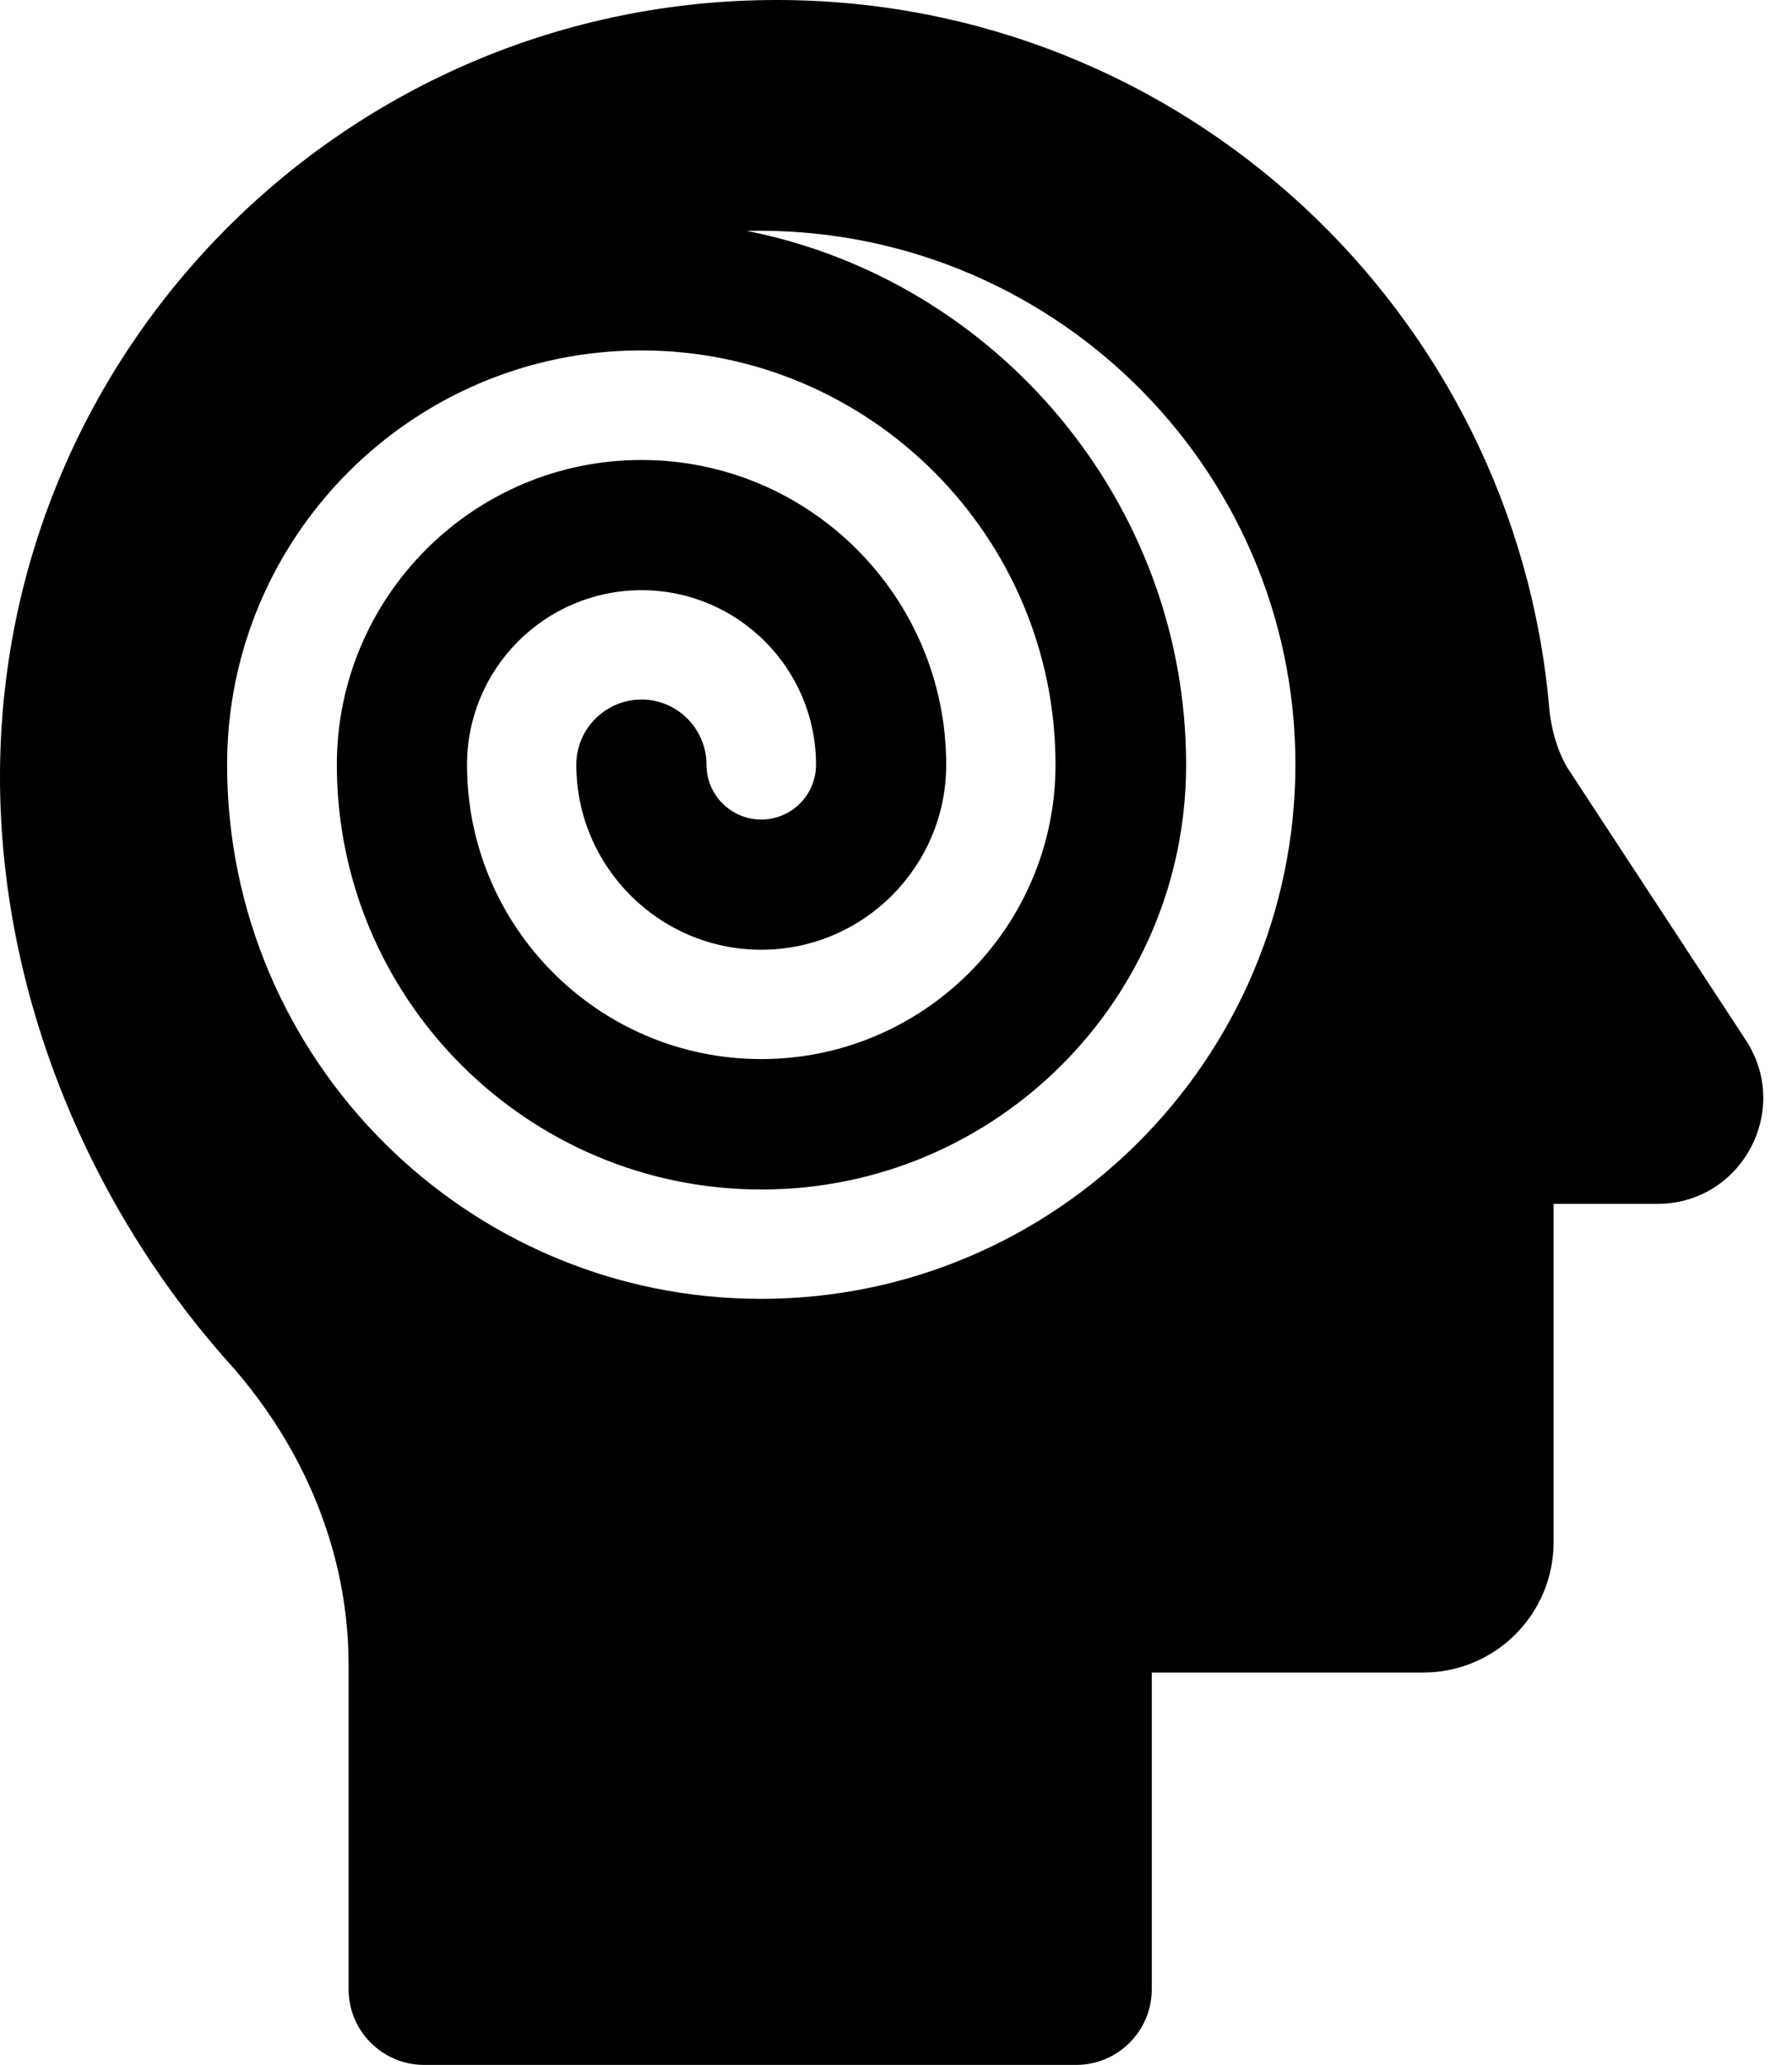
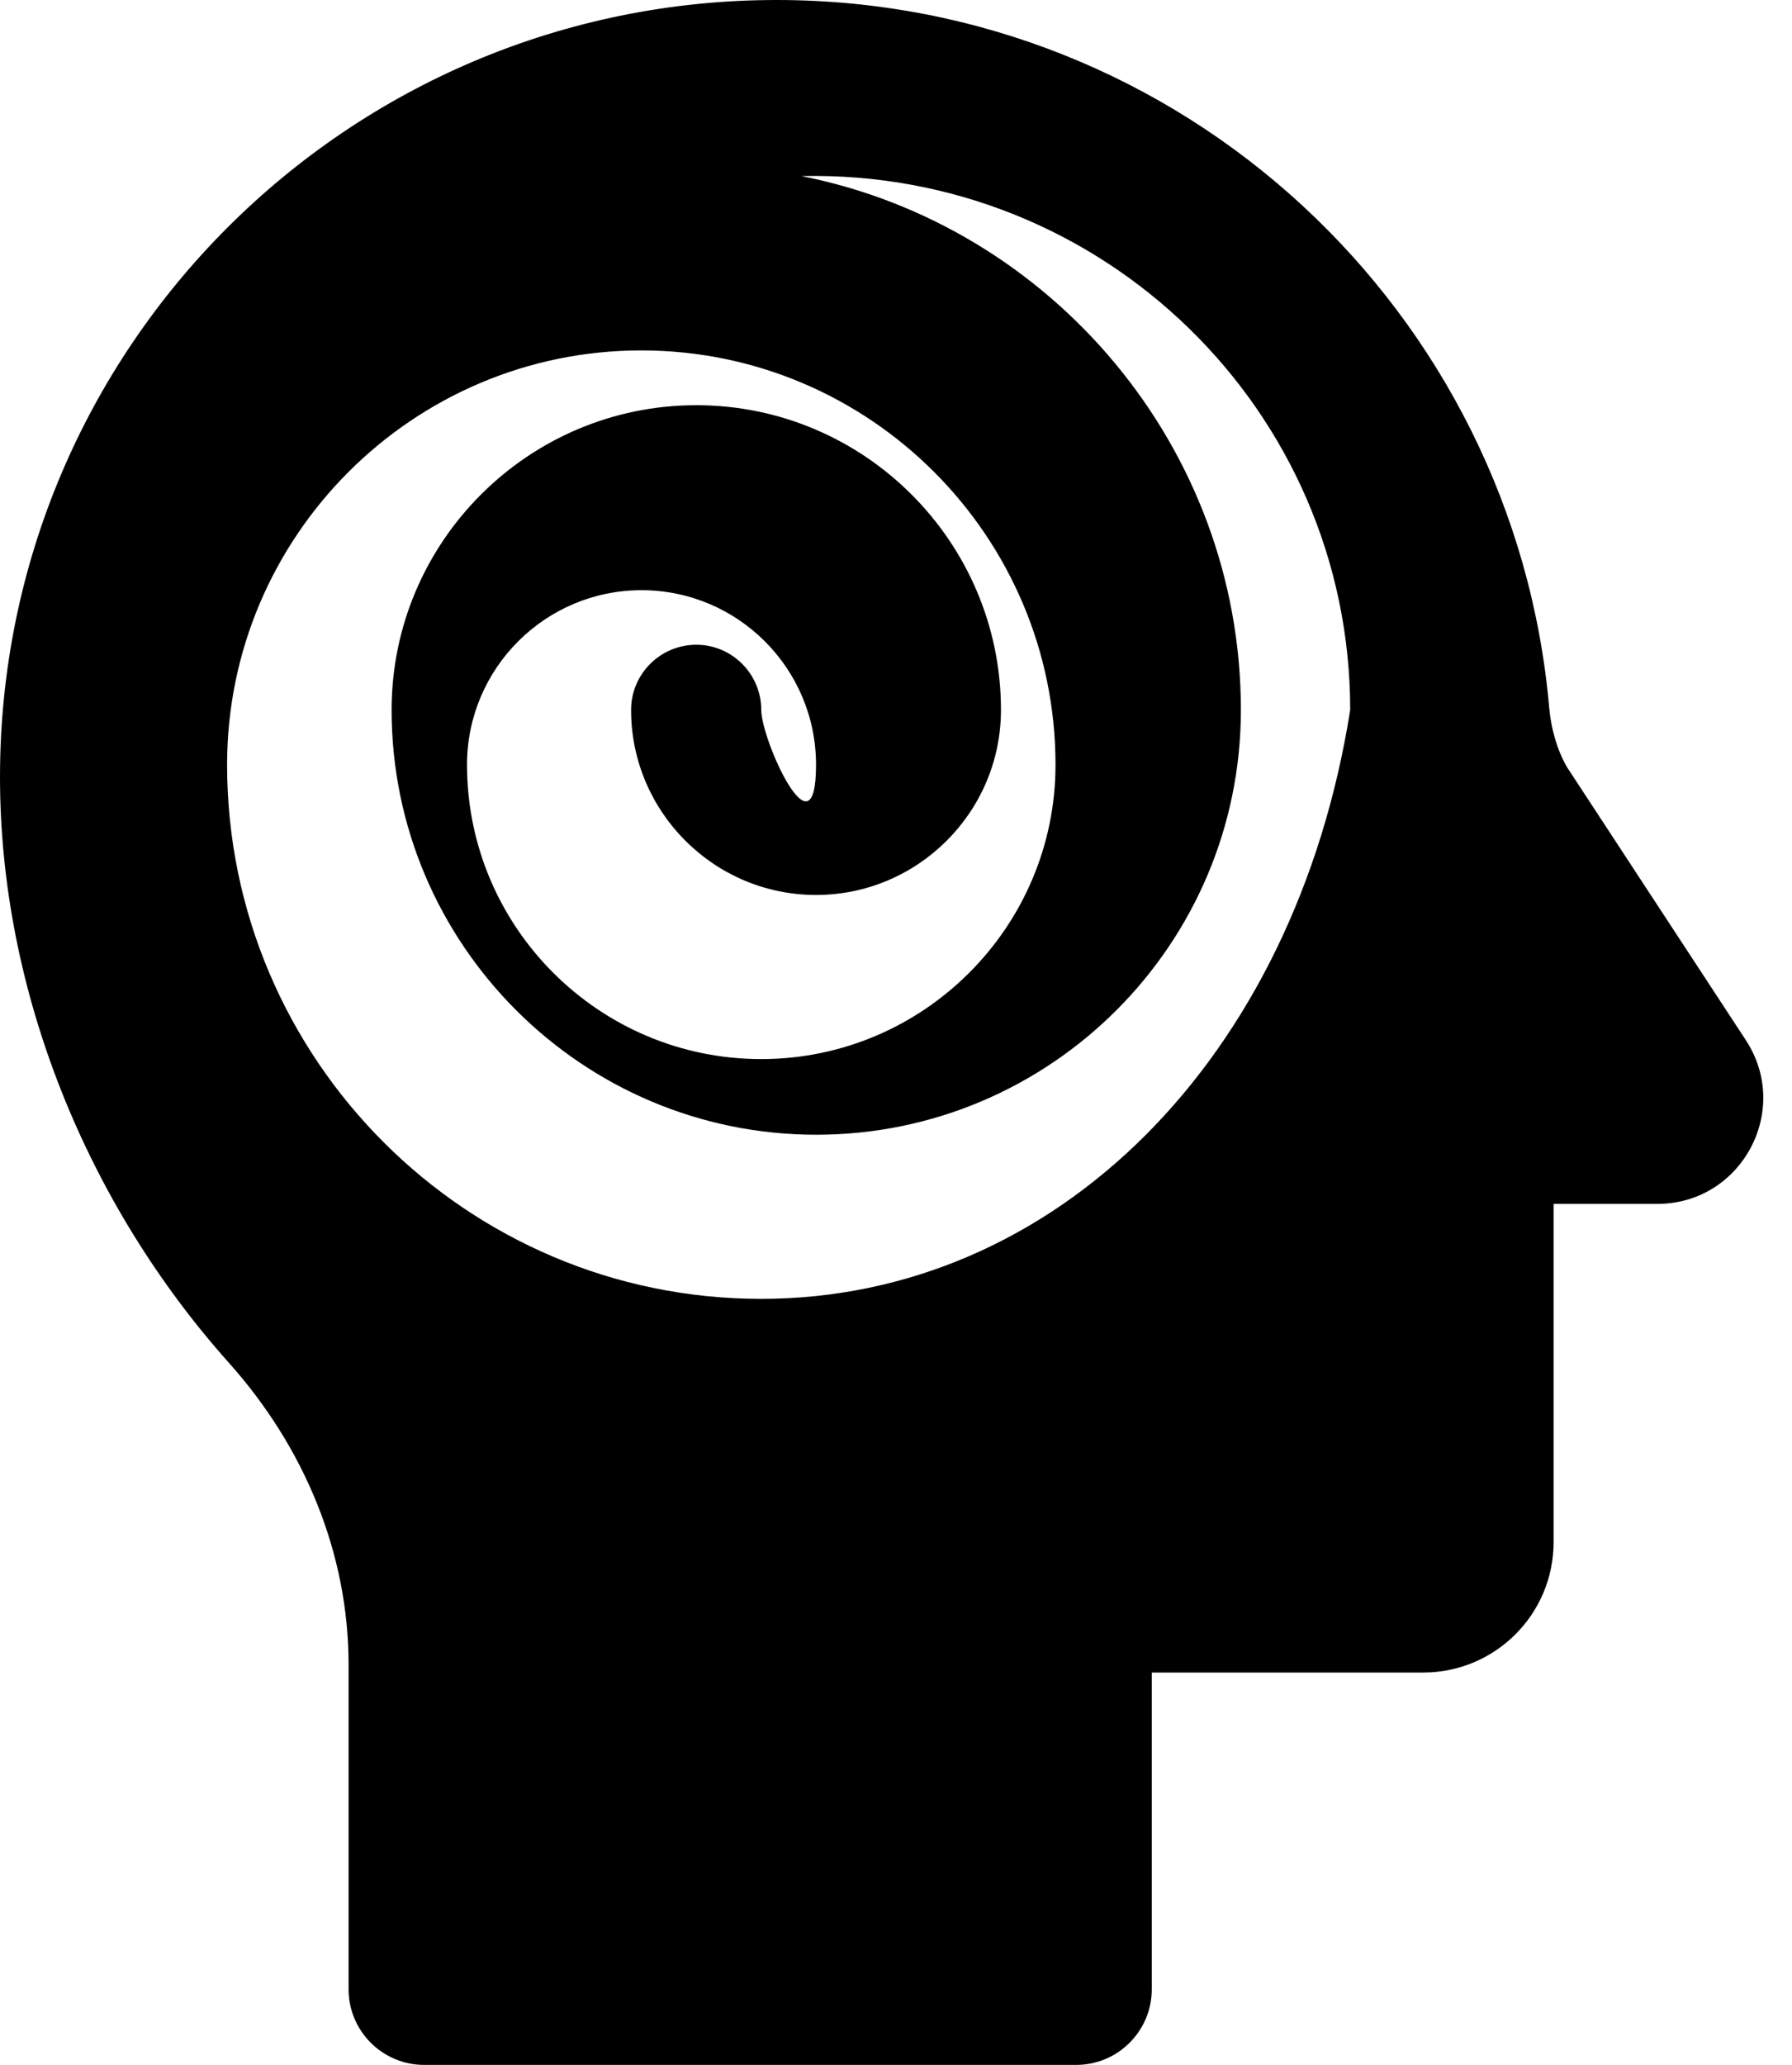
<svg xmlns="http://www.w3.org/2000/svg" height="949.9" preserveAspectRatio="xMidYMid meet" version="1.0" viewBox="94.3 25.0 824.6 949.9" width="824.6" zoomAndPan="magnify">
  <g id="change1_1">
-     <path d="M897.6,503.4l-82.3-125.6c-4.7-8.3-7.2-17.6-8.1-27C791.3,168.3,638.4,25,451.7,25C254.3,25,94.3,185,94.3,382.4 c0,99,40.3,196.8,105.4,269.6c34.4,38.5,55,87.2,55,138.8v149.3c0,19.2,15.6,34.8,34.8,34.8h300c19.2,0,34.8-15.6,34.8-34.8V794.4 h124.9c33.1,0,60-26.8,60-60V578.8h47.8C895.6,578.8,918.9,535.8,897.6,503.4z M444.5,622.5c-135.5,0-245.7-110.2-245.7-245.7 c0-105.1,85.5-190.6,190.6-190.6c105.1,0,190.6,85.5,190.6,190.6c0,74.7-60.8,135.4-135.4,135.4c-74.7,0-135.4-60.7-135.4-135.4 c0-44.3,36-80.3,80.3-80.3c44.3,0,80.3,36,80.3,80.3c0,13.9-11.3,25.2-25.2,25.2s-25.2-11.3-25.2-25.2c0-16.5-13.4-30-29.9-30 c-16.5,0-30,13.4-30,30c0,46.9,38.2,85.1,85.1,85.1c46.9,0,85.1-38.2,85.1-85.1c0-77.3-62.9-140.2-140.2-140.2 c-77.3,0-140.2,62.9-140.2,140.2c0,107.7,87.6,195.4,195.4,195.4s195.4-87.6,195.4-195.4c0-120.8-87.3-222.9-202.2-245.6 c138.7-3.1,252.5,107.9,252.5,245.6C690.2,512.3,579.9,622.5,444.5,622.5z" />
+     <path d="M897.6,503.4l-82.3-125.6c-4.7-8.3-7.2-17.6-8.1-27C791.3,168.3,638.4,25,451.7,25C254.3,25,94.3,185,94.3,382.4 c0,99,40.3,196.8,105.4,269.6c34.4,38.5,55,87.2,55,138.8v149.3c0,19.2,15.6,34.8,34.8,34.8h300c19.2,0,34.8-15.6,34.8-34.8V794.4 h124.9c33.1,0,60-26.8,60-60V578.8h47.8C895.6,578.8,918.9,535.8,897.6,503.4z M444.5,622.5c-135.5,0-245.7-110.2-245.7-245.7 c0-105.1,85.5-190.6,190.6-190.6c105.1,0,190.6,85.5,190.6,190.6c0,74.7-60.8,135.4-135.4,135.4c-74.7,0-135.4-60.7-135.4-135.4 c0-44.3,36-80.3,80.3-80.3c44.3,0,80.3,36,80.3,80.3s-25.2-11.3-25.2-25.2c0-16.5-13.4-30-29.9-30 c-16.5,0-30,13.4-30,30c0,46.9,38.2,85.1,85.1,85.1c46.9,0,85.1-38.2,85.1-85.1c0-77.3-62.9-140.2-140.2-140.2 c-77.3,0-140.2,62.9-140.2,140.2c0,107.7,87.6,195.4,195.4,195.4s195.4-87.6,195.4-195.4c0-120.8-87.3-222.9-202.2-245.6 c138.7-3.1,252.5,107.9,252.5,245.6C690.2,512.3,579.9,622.5,444.5,622.5z" />
  </g>
</svg>